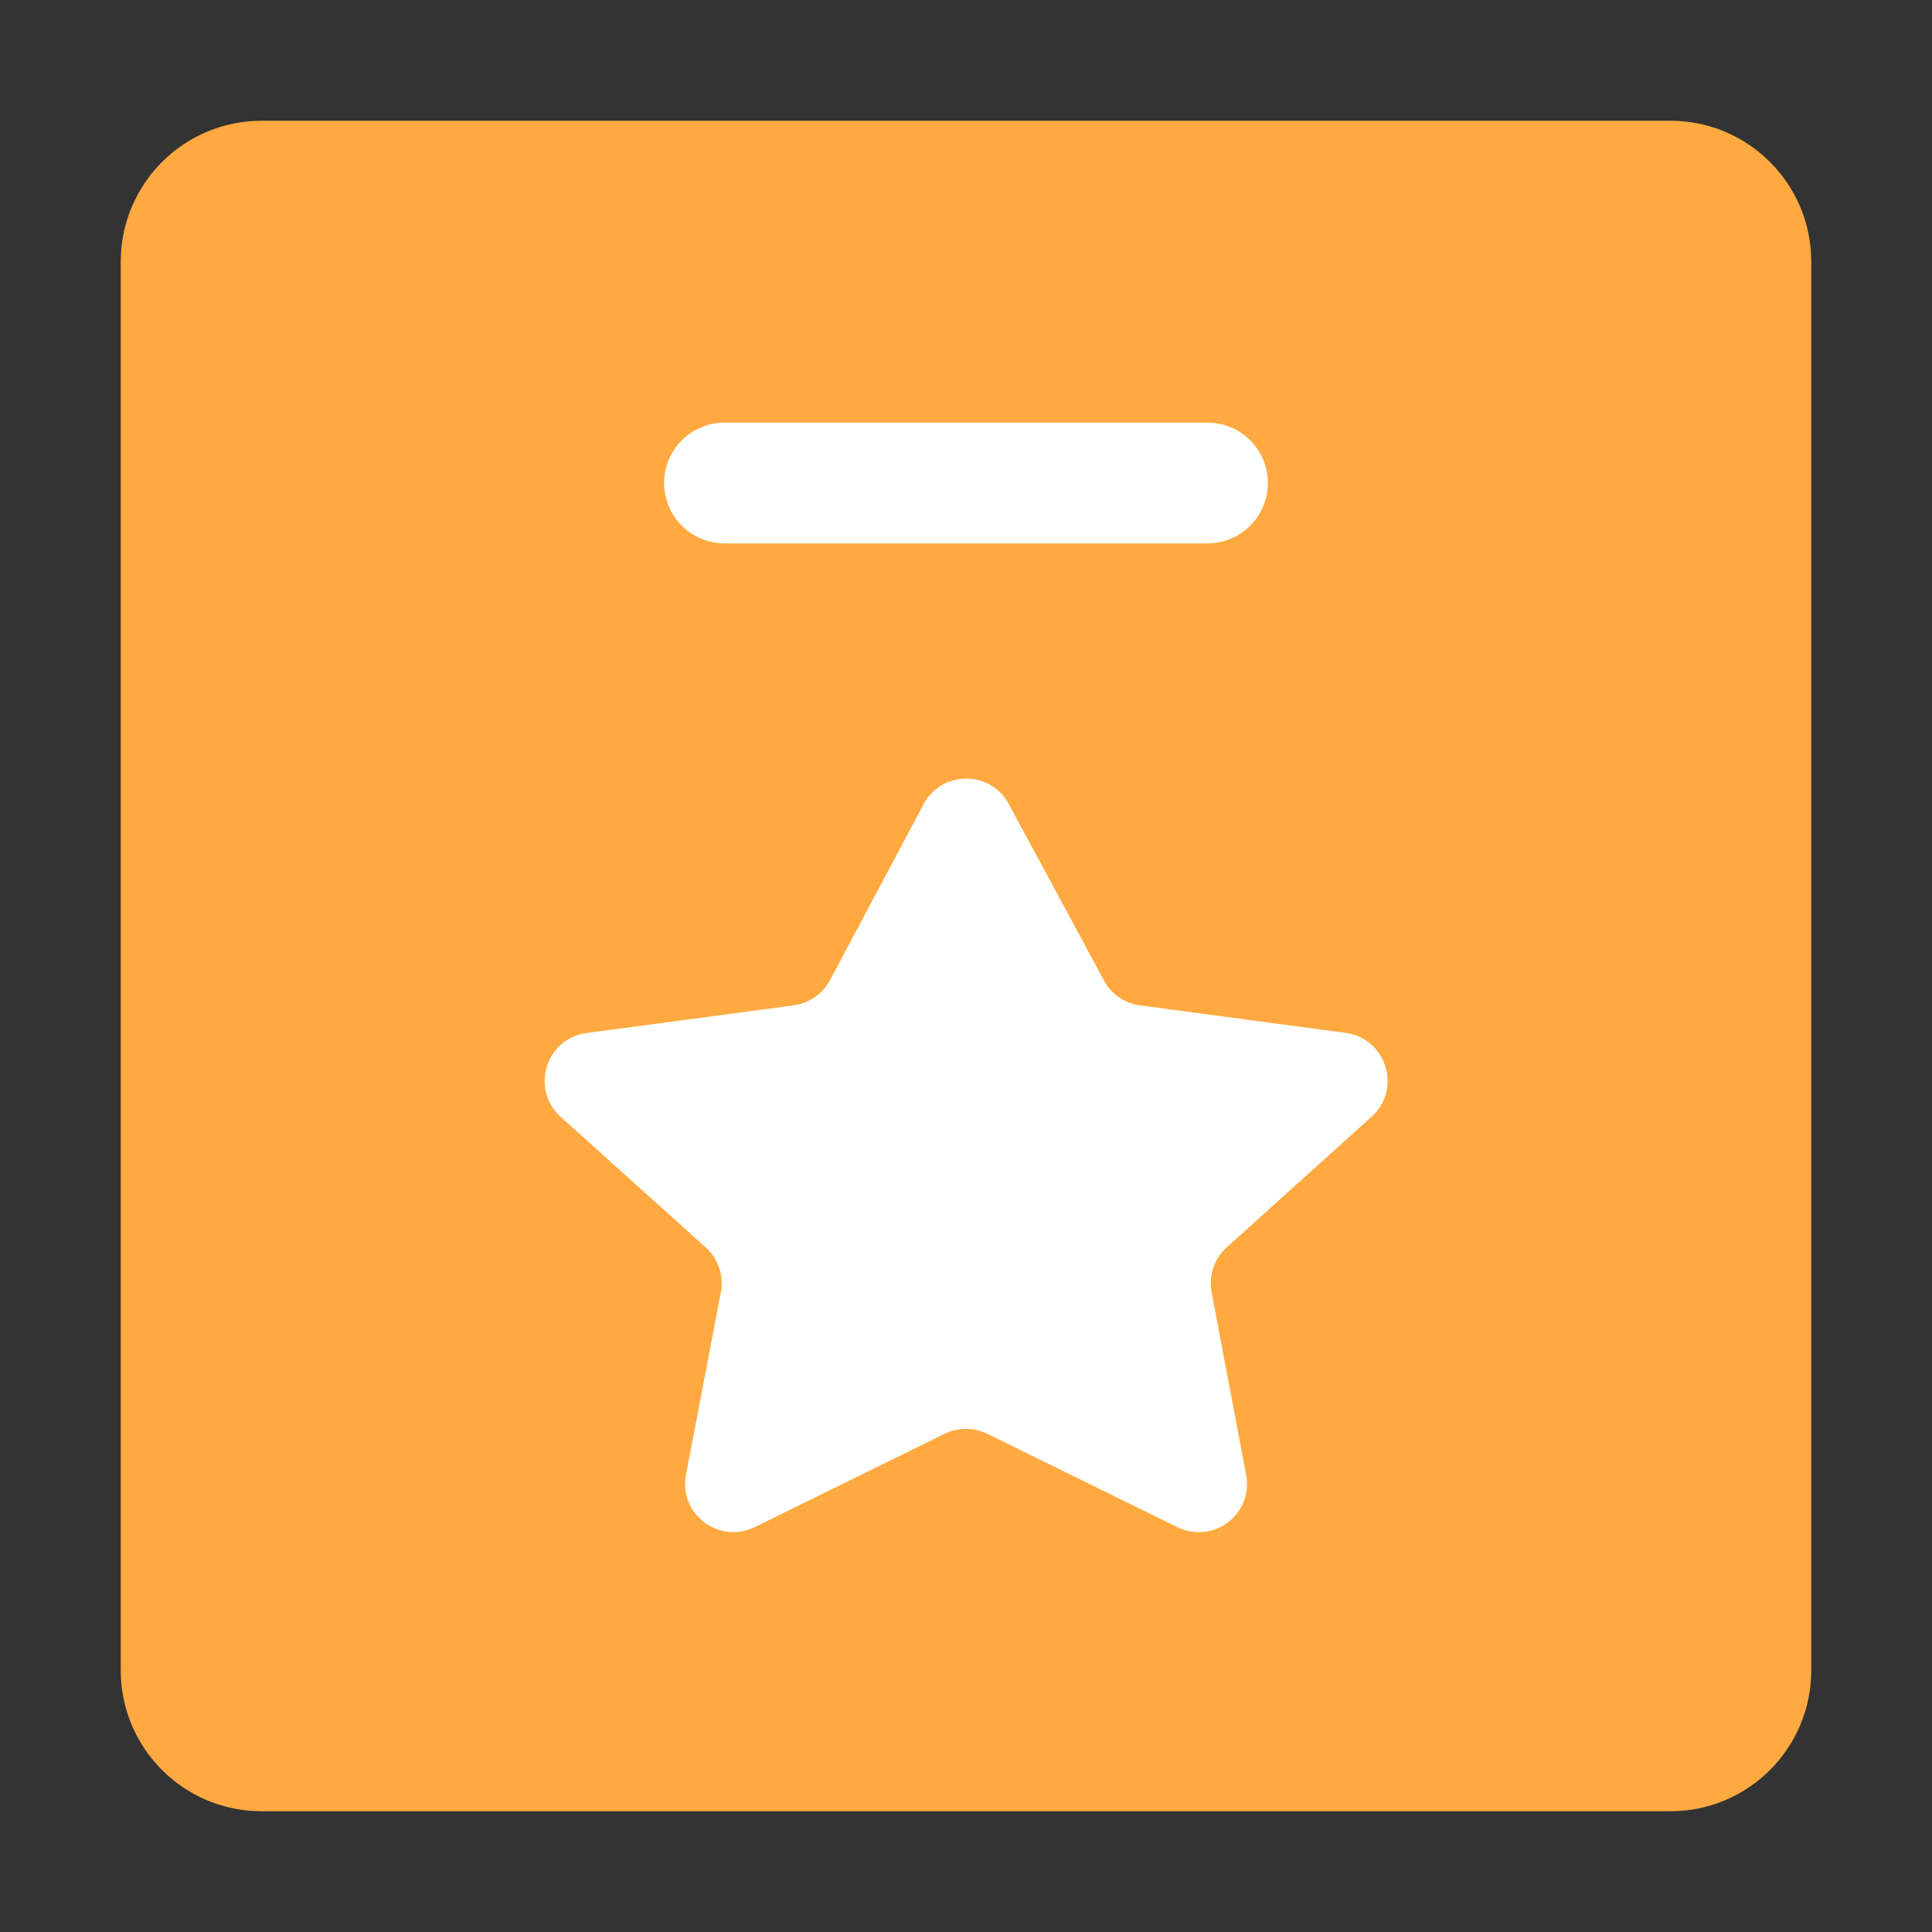
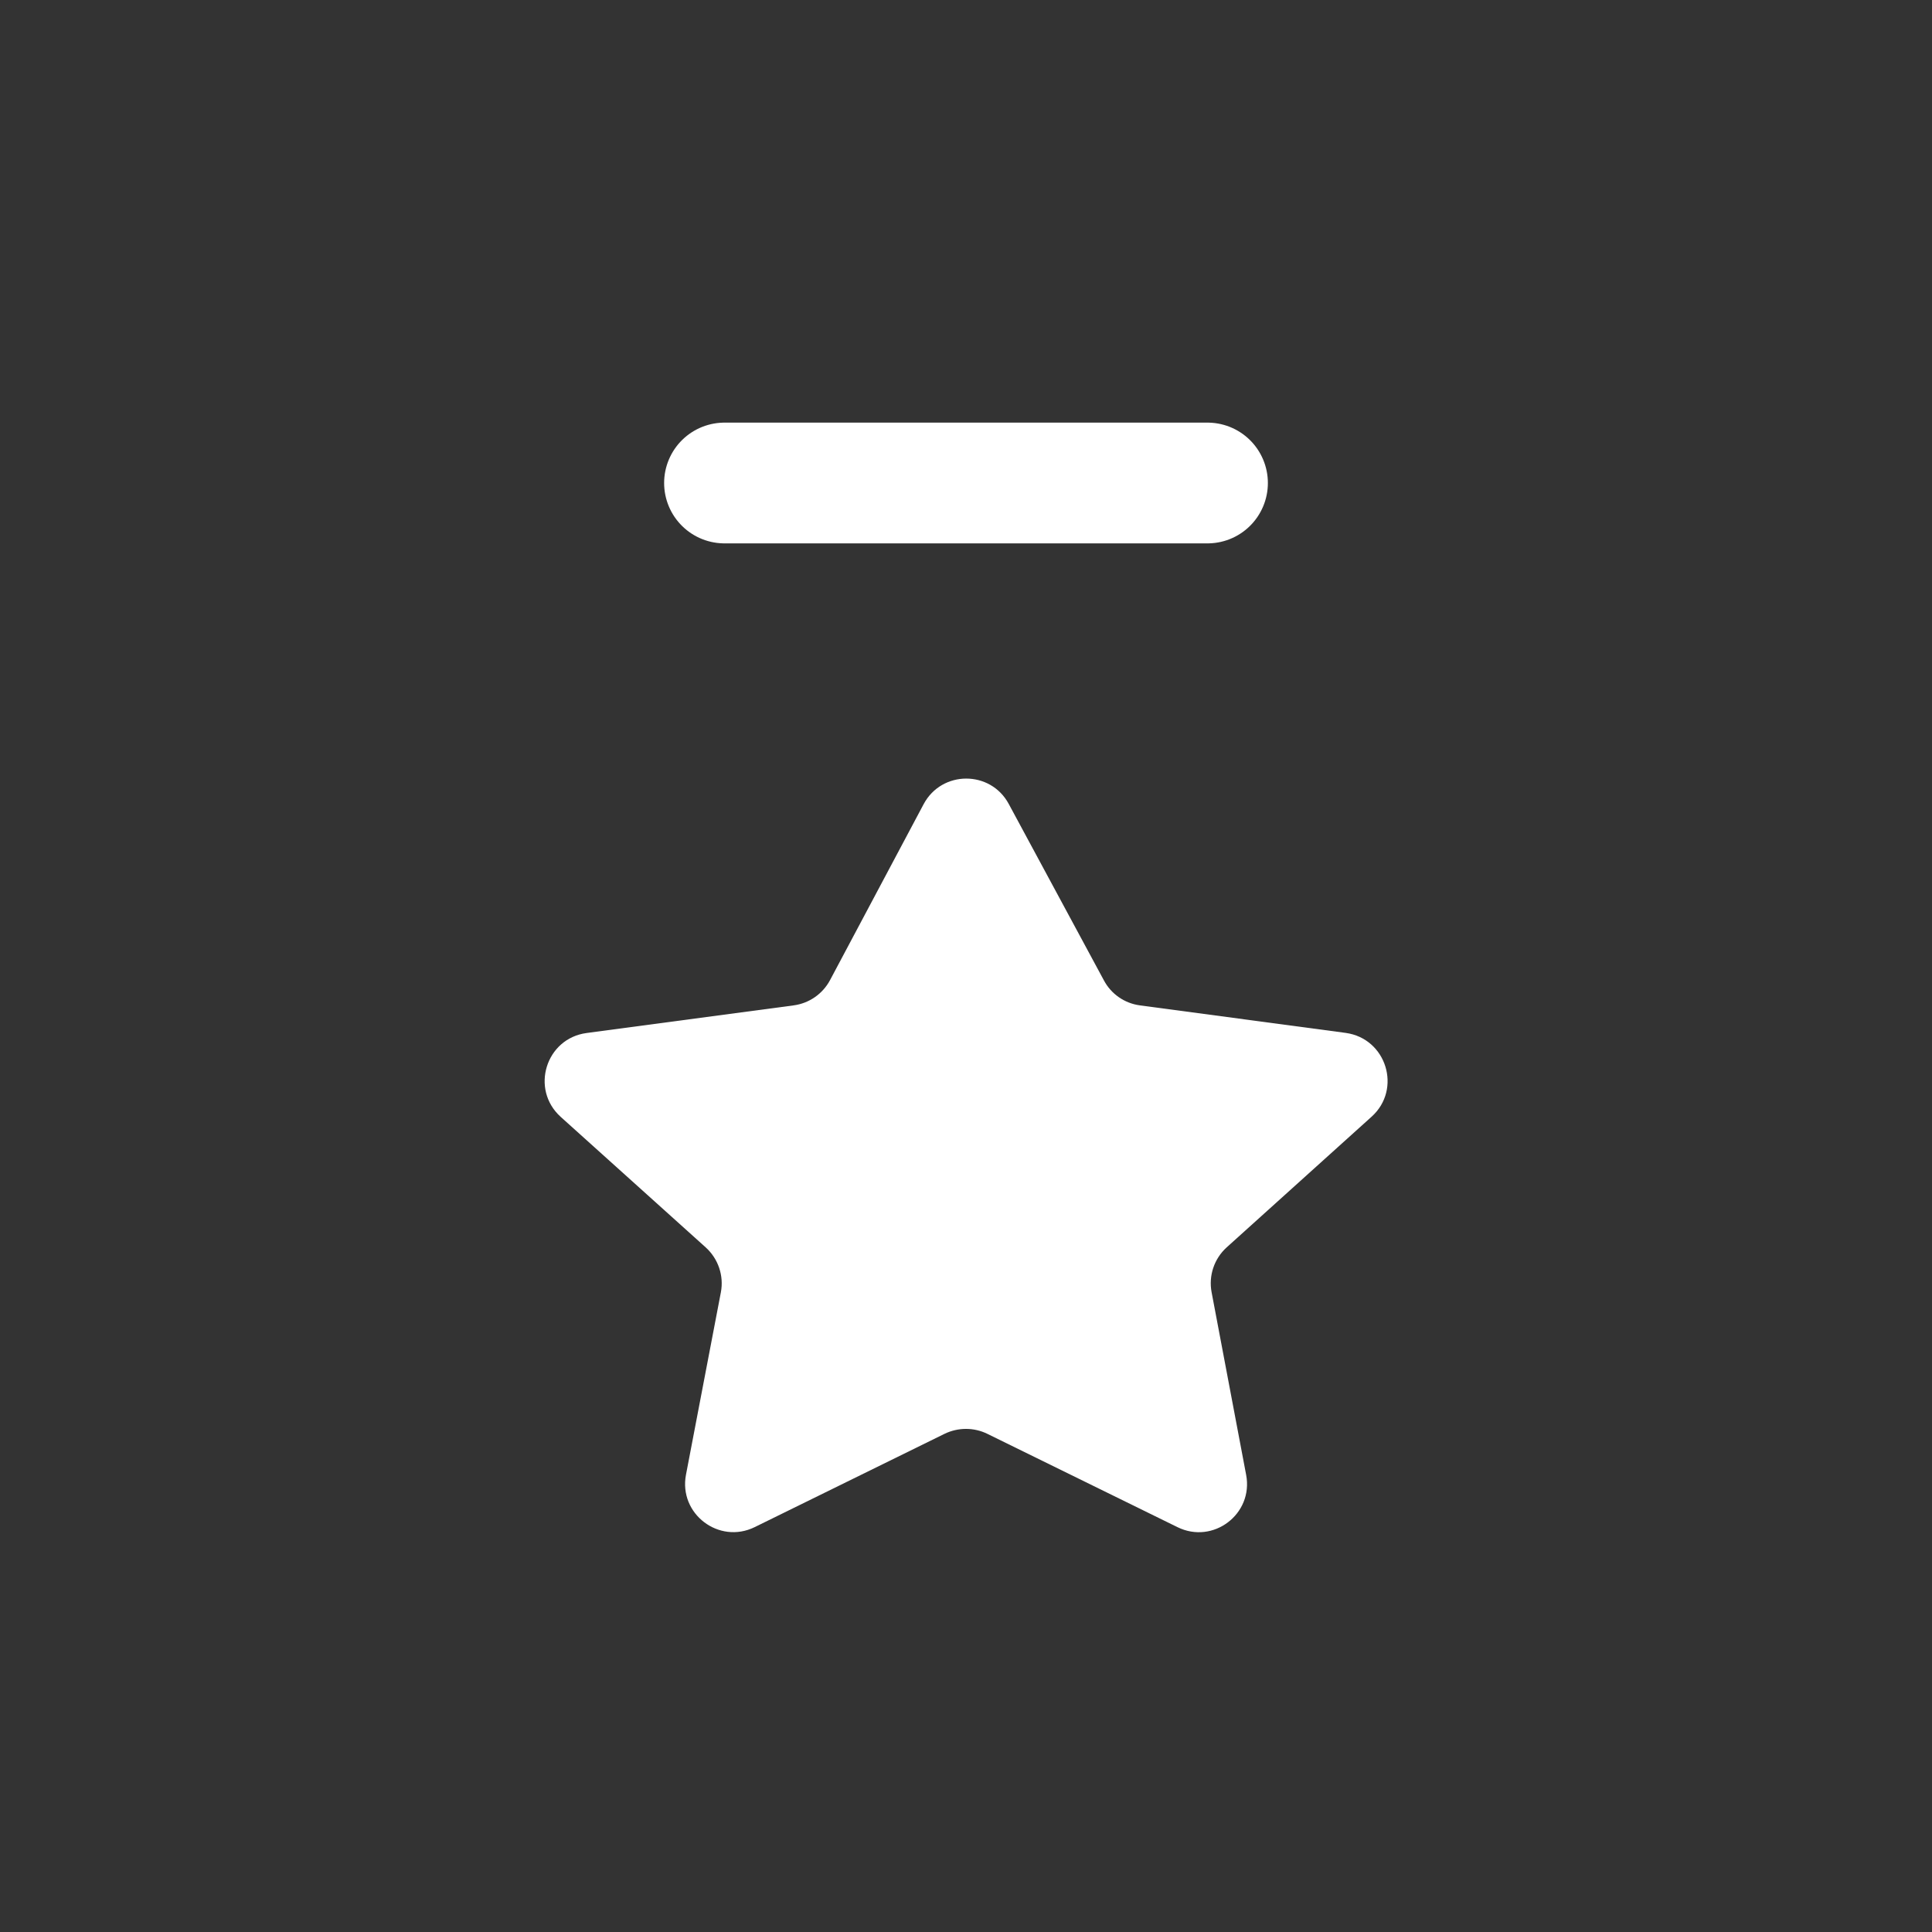
<svg xmlns="http://www.w3.org/2000/svg" width="16" height="16" viewBox="0 0 16 16" fill="none">
  <rect x="0" y="0" width="16" height="16" fill="#333333" stroke="none" />
-   <path d="M15 13.833V2.167C15 1.522 14.478 1 13.833 1L2.167 1C1.522 1 1 1.522 1 2.167L1 13.833C1 14.478 1.522 15 2.167 15H13.833C14.478 15 15 14.478 15 13.833Z" fill="#FFA940" />
-   <path d="M8.354 6.658C8.203 6.377 7.799 6.378 7.649 6.66L6.874 8.117C6.813 8.231 6.701 8.309 6.573 8.326L4.858 8.555C4.52 8.6 4.39 9.02 4.643 9.249L5.844 10.33C5.948 10.424 5.996 10.565 5.97 10.702L5.681 12.213C5.619 12.537 5.954 12.792 6.25 12.647L7.823 11.874C7.935 11.82 8.065 11.82 8.176 11.874L9.751 12.647C10.047 12.793 10.382 12.538 10.32 12.214L10.034 10.702C10.008 10.565 10.055 10.424 10.159 10.33L11.359 9.248C11.612 9.02 11.482 8.6 11.144 8.554L9.44 8.326C9.313 8.309 9.202 8.232 9.142 8.119L8.354 6.658Z" fill="white" />
+   <path d="M8.354 6.658C8.203 6.377 7.799 6.378 7.649 6.66L6.874 8.117C6.813 8.231 6.701 8.309 6.573 8.326L4.858 8.555C4.52 8.6 4.39 9.02 4.643 9.249L5.844 10.33C5.948 10.424 5.996 10.565 5.97 10.702L5.681 12.213C5.619 12.537 5.954 12.792 6.25 12.647L7.823 11.874C7.935 11.82 8.065 11.82 8.176 11.874L9.751 12.647C10.047 12.793 10.382 12.538 10.32 12.214L10.034 10.702C10.008 10.565 10.055 10.424 10.159 10.33L11.359 9.248C11.612 9.02 11.482 8.6 11.144 8.554L9.44 8.326C9.313 8.309 9.202 8.232 9.142 8.119Z" fill="white" />
  <path d="M6 4H10" stroke="white" stroke-linecap="round" stroke-linejoin="round" />
</svg>